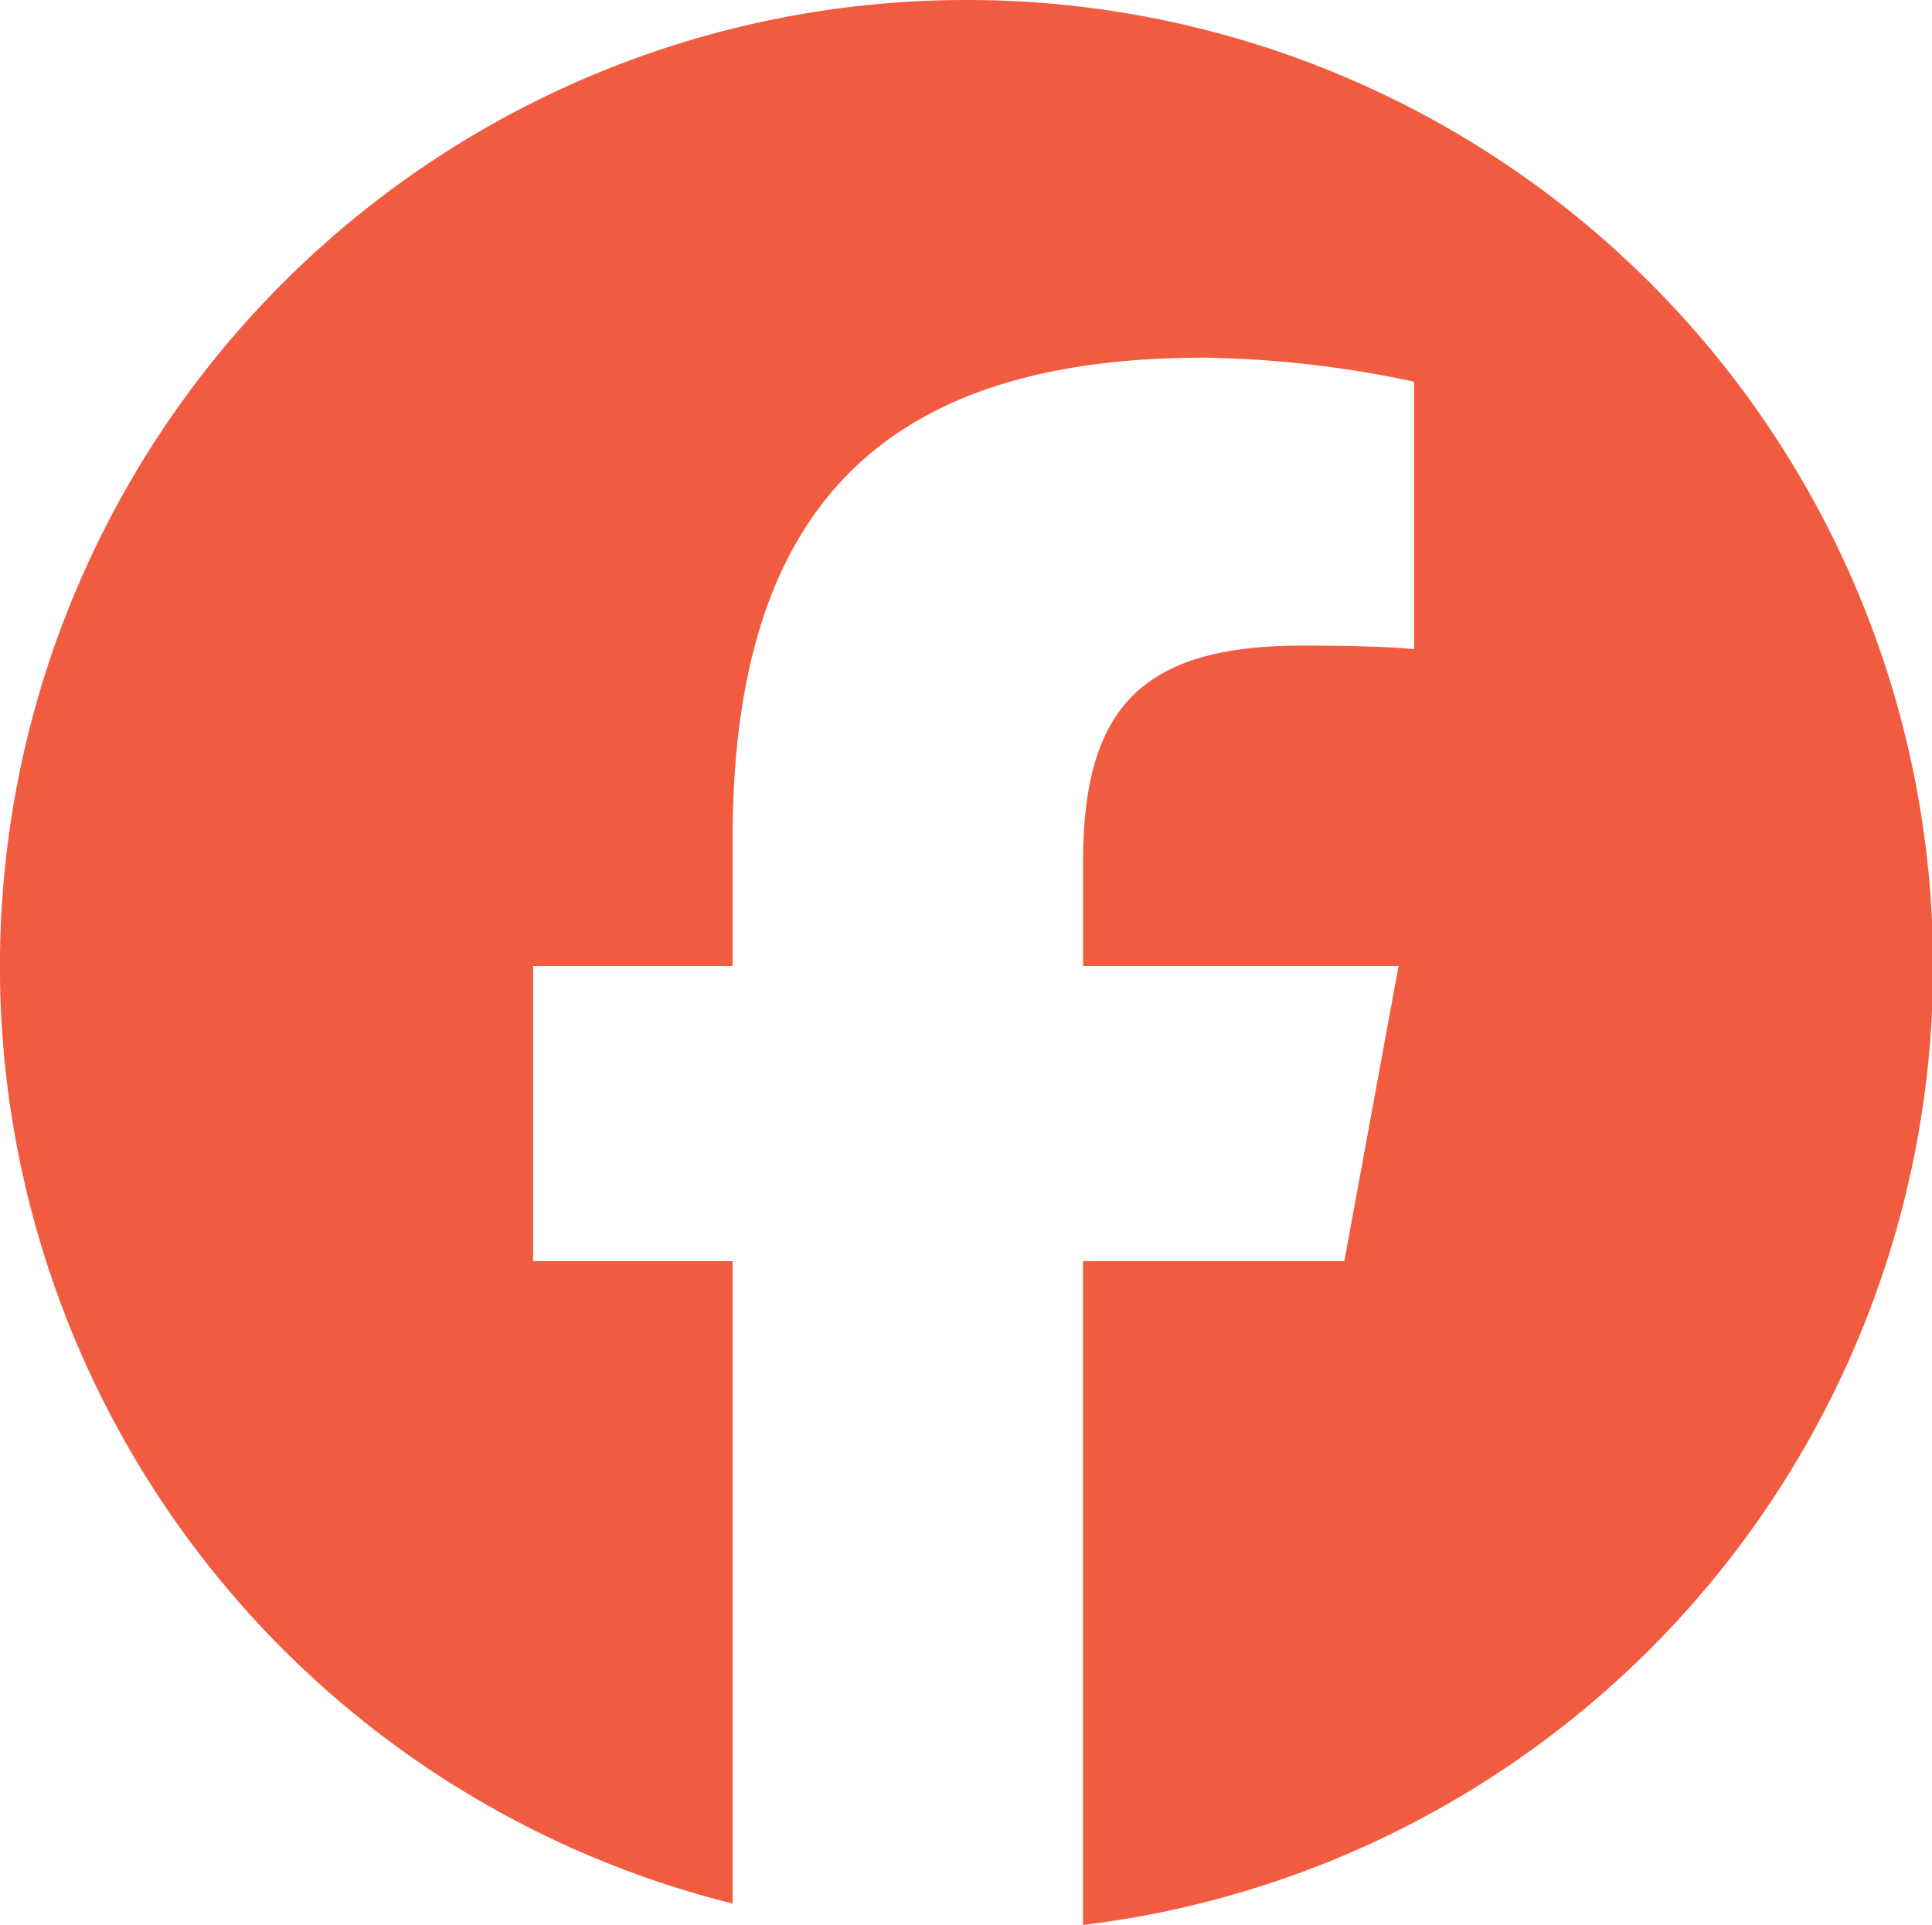
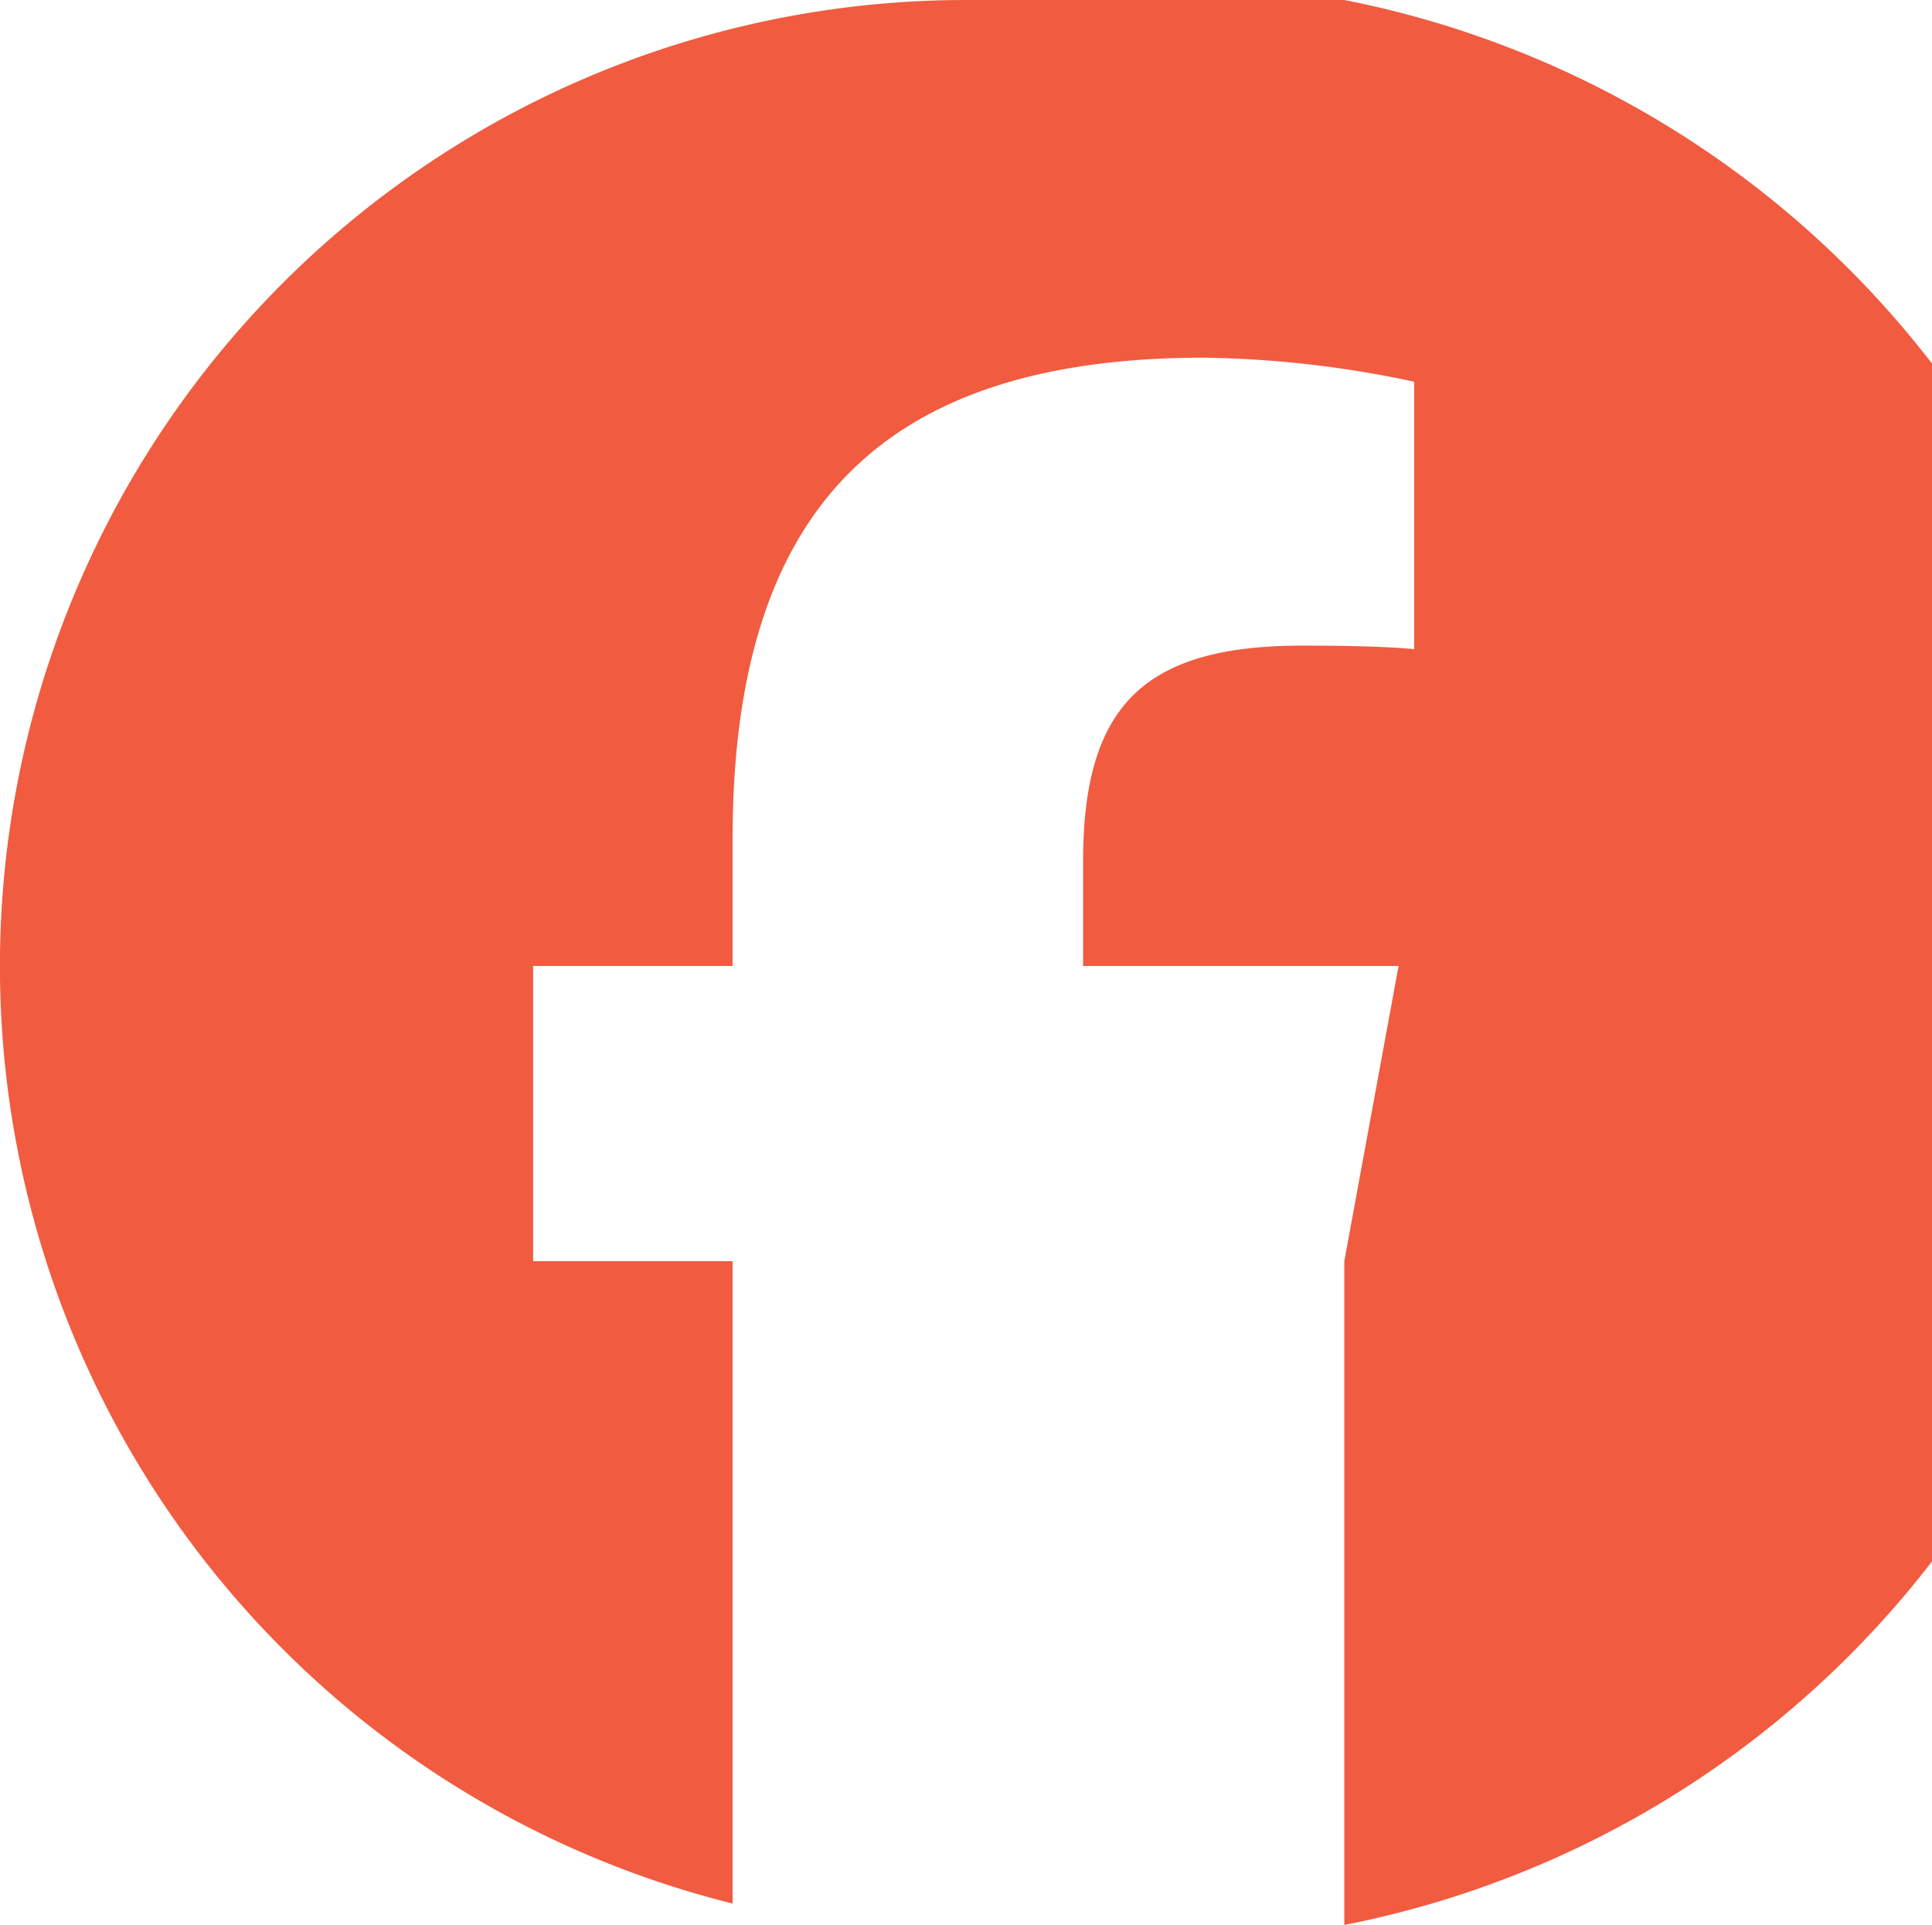
<svg xmlns="http://www.w3.org/2000/svg" id="facebook" width="19.37" height="19.299" viewBox="0 0 19.37 19.299">
-   <path id="Path_45" data-name="Path 45" d="M11.685,2a9.686,9.686,0,0,0-2.34,19.085v-6.44h-2V11.685h2V10.41c0-3.3,1.491-4.824,4.728-4.824a10.67,10.67,0,0,1,2.105.241V8.509c-.228-.024-.625-.036-1.119-.036-1.588,0-2.2.6-2.2,2.165v1.047h3.163l-.544,2.959h-2.62V21.3A9.685,9.685,0,0,0,11.685,2Z" transform="translate(-2 -2)" fill="#f15b40" />
+   <path id="Path_45" data-name="Path 45" d="M11.685,2a9.686,9.686,0,0,0-2.34,19.085v-6.44h-2V11.685h2V10.41c0-3.3,1.491-4.824,4.728-4.824a10.67,10.67,0,0,1,2.105.241V8.509c-.228-.024-.625-.036-1.119-.036-1.588,0-2.2.6-2.2,2.165v1.047h3.163l-.544,2.959V21.3A9.685,9.685,0,0,0,11.685,2Z" transform="translate(-2 -2)" fill="#f15b40" />
</svg>